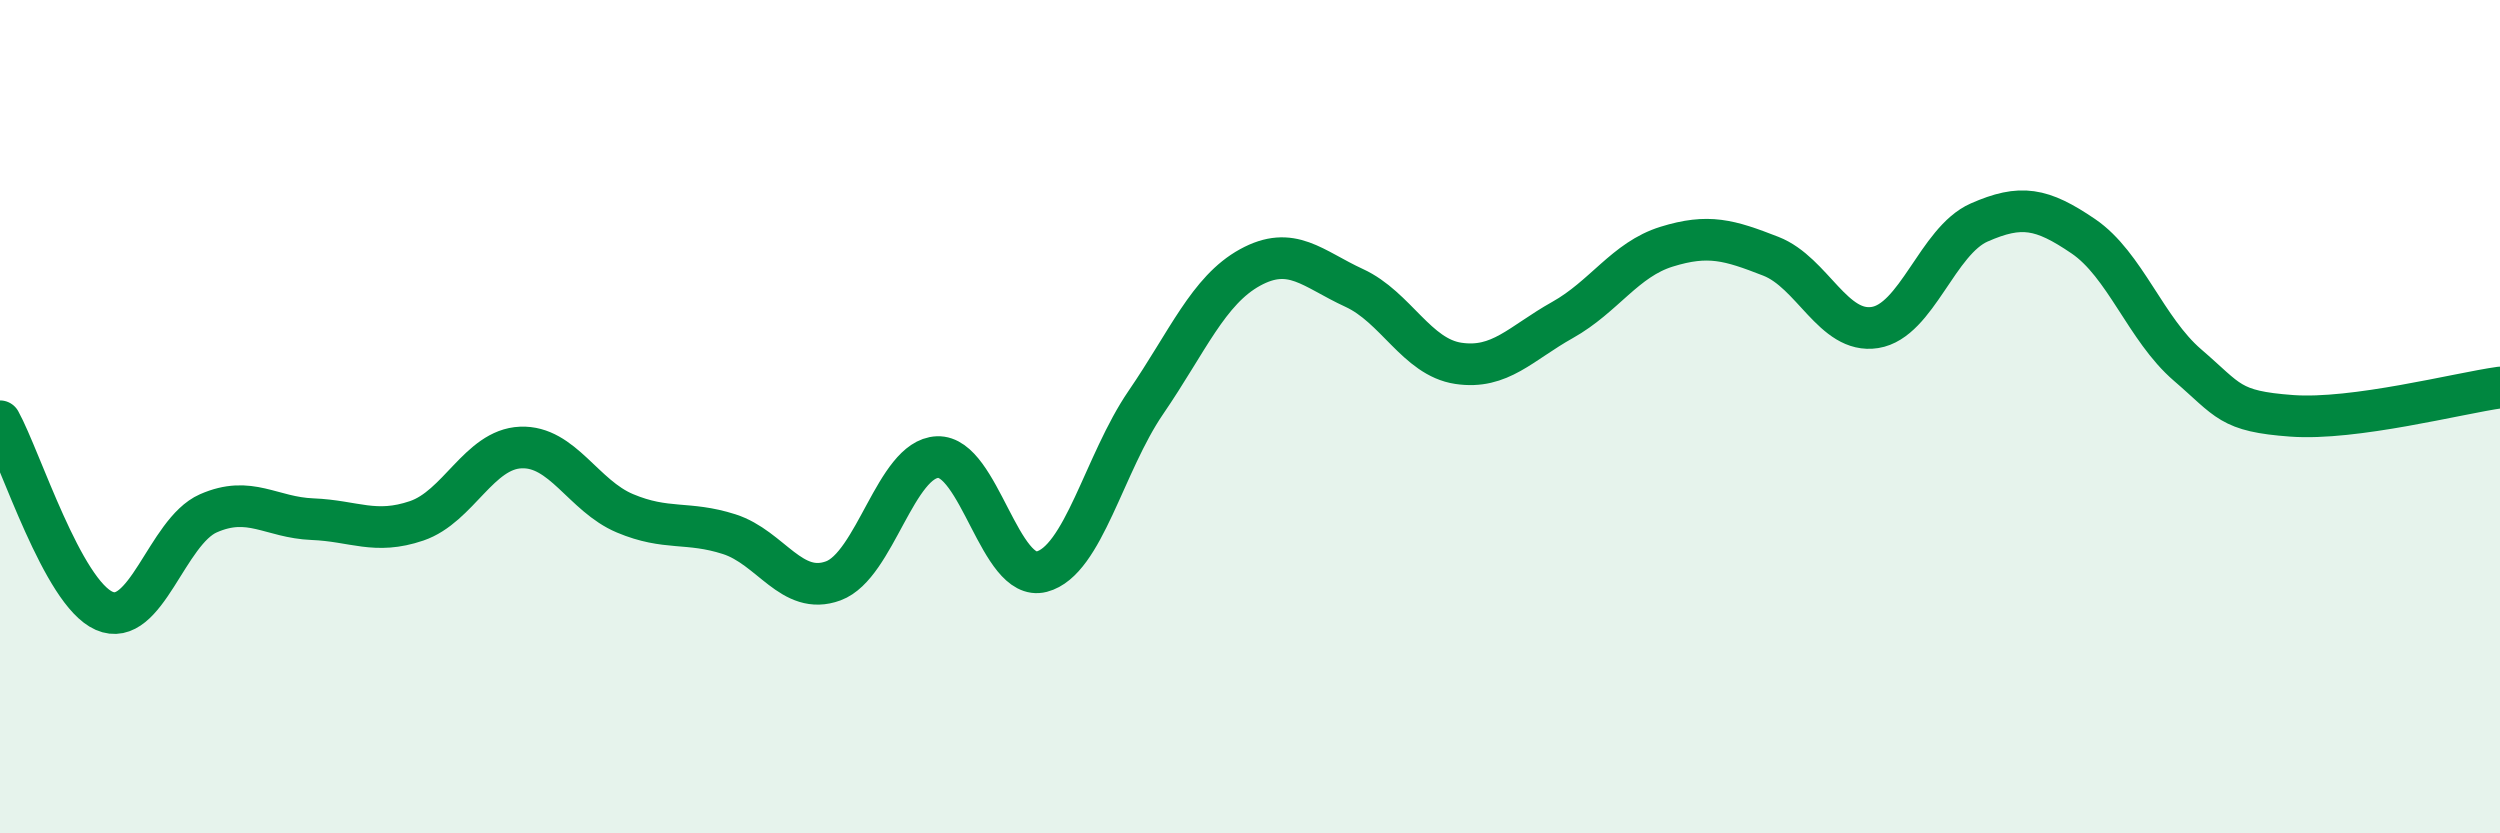
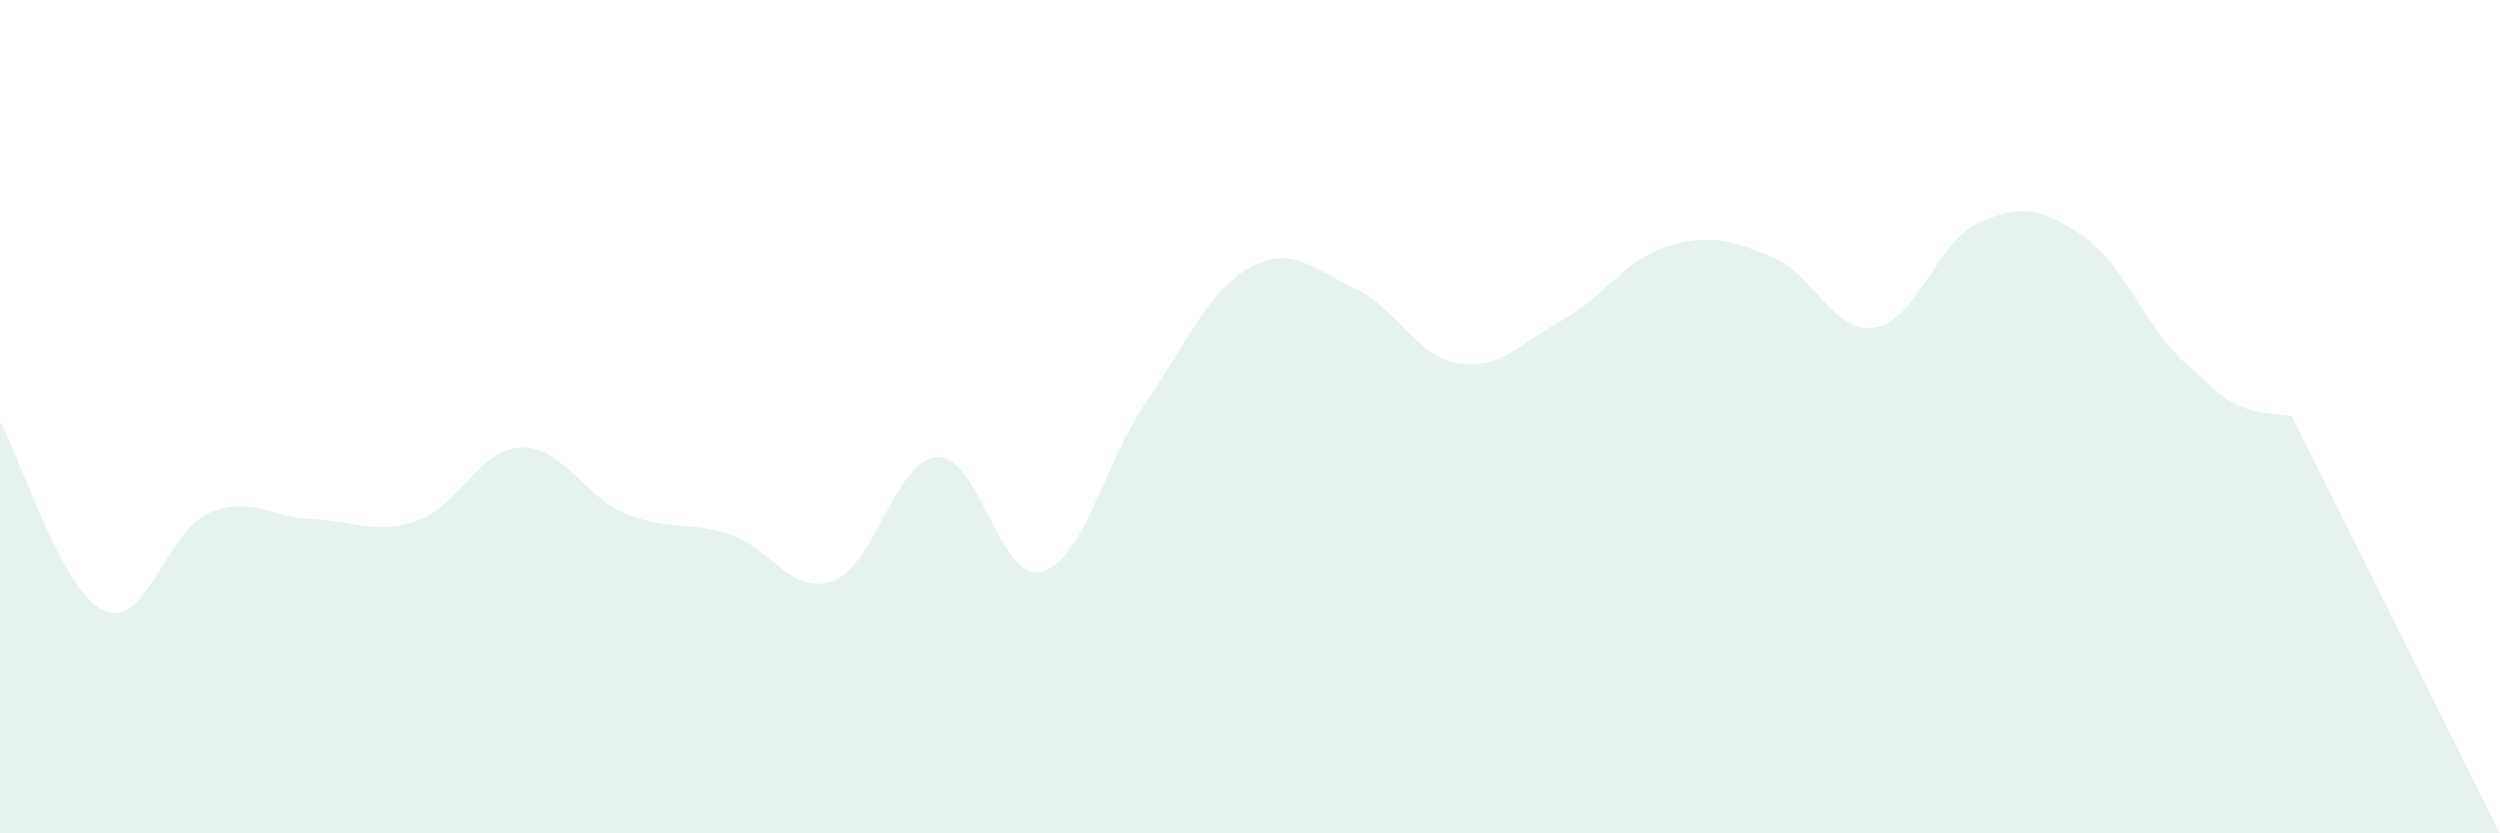
<svg xmlns="http://www.w3.org/2000/svg" width="60" height="20" viewBox="0 0 60 20">
-   <path d="M 0,10.11 C 0.5,11.02 1.5,14.22 2.5,14.66 C 3.5,15.1 4,12.76 5,12.32 C 6,11.88 6.5,12.42 7.5,12.46 C 8.5,12.5 9,12.84 10,12.5 C 11,12.16 11.5,10.78 12.5,10.74 C 13.5,10.7 14,11.9 15,12.32 C 16,12.74 16.5,12.5 17.5,12.82 C 18.5,13.14 19,14.31 20,13.94 C 21,13.57 21.5,11.01 22.5,10.97 C 23.5,10.93 24,13.98 25,13.72 C 26,13.46 26.5,11.12 27.5,9.66 C 28.5,8.2 29,6.97 30,6.42 C 31,5.87 31.5,6.45 32.5,6.91 C 33.5,7.37 34,8.57 35,8.72 C 36,8.87 36.5,8.24 37.5,7.68 C 38.5,7.12 39,6.23 40,5.92 C 41,5.61 41.5,5.76 42.5,6.15 C 43.5,6.54 44,8.02 45,7.86 C 46,7.7 46.5,5.78 47.5,5.34 C 48.5,4.9 49,4.99 50,5.67 C 51,6.35 51.5,7.9 52.5,8.76 C 53.5,9.62 53.5,9.87 55,9.98 C 56.5,10.09 59,9.44 60,9.3L60 20L0 20Z" fill="#008740" opacity="0.1" stroke-linecap="round" stroke-linejoin="round" />
-   <path d="M 0,10.11 C 0.5,11.02 1.5,14.22 2.5,14.66 C 3.5,15.1 4,12.76 5,12.32 C 6,11.88 6.5,12.42 7.5,12.46 C 8.5,12.5 9,12.84 10,12.5 C 11,12.16 11.5,10.78 12.5,10.74 C 13.5,10.7 14,11.9 15,12.32 C 16,12.74 16.5,12.5 17.5,12.82 C 18.5,13.14 19,14.31 20,13.94 C 21,13.57 21.5,11.01 22.5,10.97 C 23.5,10.93 24,13.98 25,13.72 C 26,13.46 26.5,11.12 27.5,9.66 C 28.5,8.2 29,6.97 30,6.42 C 31,5.87 31.5,6.45 32.5,6.91 C 33.5,7.37 34,8.57 35,8.72 C 36,8.87 36.5,8.24 37.5,7.68 C 38.5,7.12 39,6.23 40,5.92 C 41,5.61 41.5,5.76 42.5,6.15 C 43.5,6.54 44,8.02 45,7.86 C 46,7.7 46.5,5.78 47.5,5.34 C 48.5,4.9 49,4.99 50,5.67 C 51,6.35 51.5,7.9 52.5,8.76 C 53.5,9.62 53.5,9.87 55,9.98 C 56.5,10.09 59,9.44 60,9.3" stroke="#008740" stroke-width="1" fill="none" stroke-linecap="round" stroke-linejoin="round" />
+   <path d="M 0,10.11 C 0.5,11.02 1.5,14.22 2.5,14.66 C 3.5,15.1 4,12.76 5,12.32 C 6,11.88 6.5,12.42 7.5,12.46 C 8.5,12.5 9,12.84 10,12.5 C 11,12.16 11.5,10.78 12.5,10.74 C 13.5,10.7 14,11.9 15,12.32 C 16,12.74 16.5,12.5 17.5,12.82 C 18.5,13.14 19,14.31 20,13.94 C 21,13.57 21.5,11.01 22.5,10.97 C 23.5,10.93 24,13.98 25,13.72 C 26,13.46 26.5,11.12 27.5,9.66 C 28.5,8.2 29,6.97 30,6.42 C 31,5.87 31.5,6.45 32.5,6.91 C 33.5,7.37 34,8.57 35,8.72 C 36,8.87 36.5,8.24 37.5,7.68 C 38.5,7.12 39,6.23 40,5.92 C 41,5.61 41.5,5.76 42.5,6.15 C 43.5,6.54 44,8.02 45,7.86 C 46,7.7 46.5,5.78 47.5,5.34 C 48.5,4.9 49,4.99 50,5.67 C 51,6.35 51.5,7.9 52.5,8.76 C 53.5,9.62 53.5,9.87 55,9.98 L60 20L0 20Z" fill="#008740" opacity="0.1" stroke-linecap="round" stroke-linejoin="round" />
</svg>